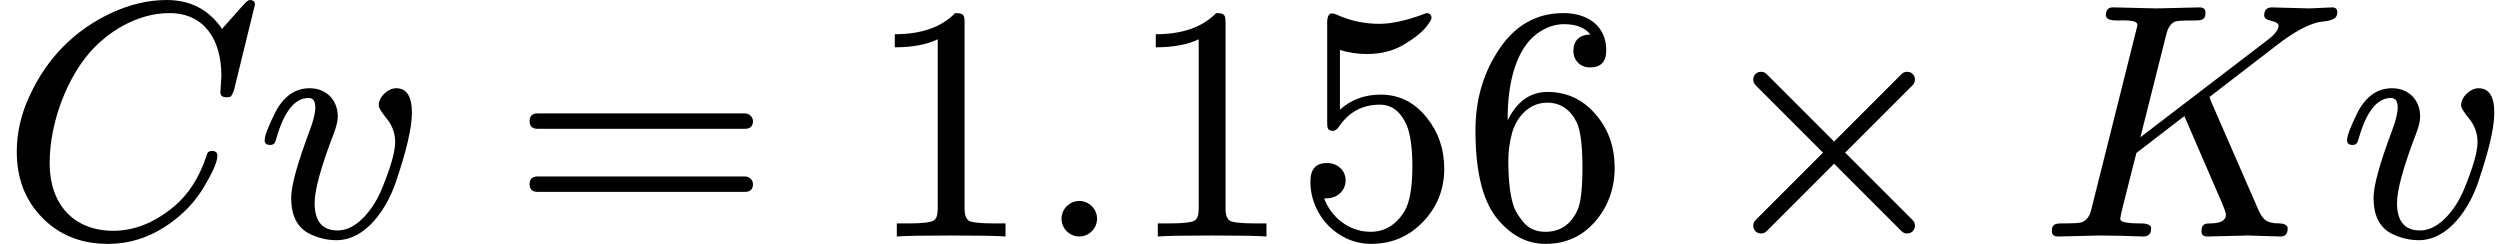
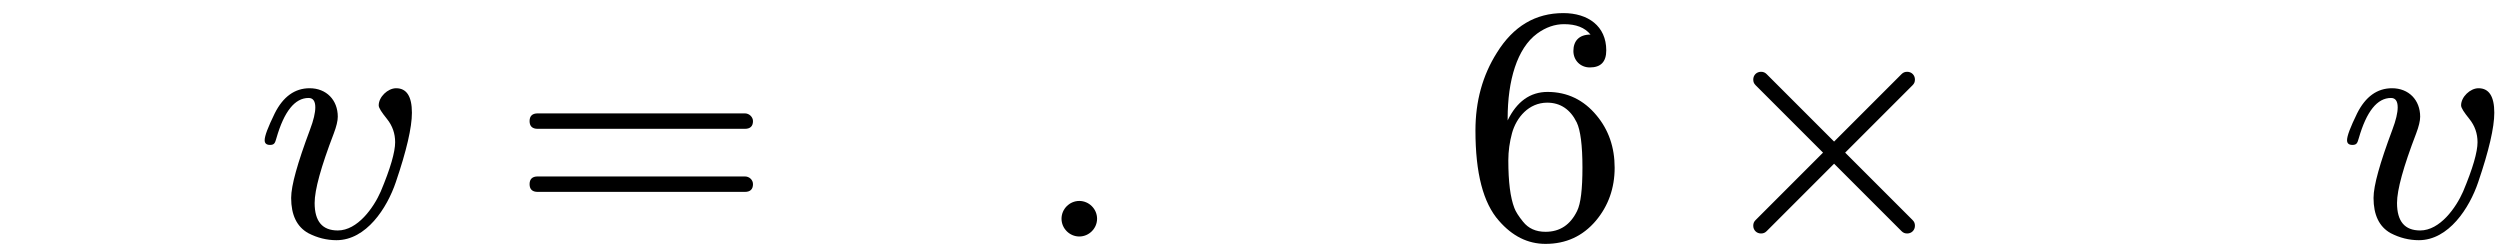
<svg xmlns="http://www.w3.org/2000/svg" xmlns:xlink="http://www.w3.org/1999/xlink" width="134.896px" height="13.160px" viewBox="0 -705 7453 727" style="">
  <defs>
-     <path id="MJX-5-NCM-I-1D436" d="M148 218C148 346 204 476 267 548C318 607 406 666 505 666C609 666 660 587 660 479C660 470 657 438 657 429C657 420 663 415 676 415C681 415 685 416 688 417C693 424 696 431 698 438L760 691C760 700 755 705 745 705C741 705 735 701 727 692L662 619C623 676 568 705 497 705C442 705 388 692 333 667C222 615 141 533 89 421C63 366 50 310 50 253C50 173 75 108 126 56C177 4 242-22 322-22C401-22 473 7 538 64C565 87 588 115 607 146C634 191 648 222 648 241C648 250 643 255 632 255C623 255 618 251 616 242C595 177 562 125 517 88C460 41 400 17 338 17C218 17 148 98 148 218Z" />
    <path id="MJX-5-NCM-N-2062" d="" />
    <path id="MJX-5-NCM-I-1D463" d="M369 391C369 383 378 370 394 350C410 330 418 307 418 281C418 252 404 203 375 134C354 86 306 18 247 18C201 18 178 45 178 100C178 139 197 208 235 307C243 328 247 345 247 357C247 407 213 442 163 442C119 442 84 417 59 367C39 326 29 300 29 287C29 278 34 273 45 273C58 273 60 279 64 293C87 373 119 413 160 413C173 413 180 404 180 385C180 369 175 347 164 318C127 219 108 152 108 115C108 64 125 29 159 10C186-4 214-11 243-11C332-11 394 85 420 162C452 256 468 325 468 369C468 418 452 442 421 442C396 442 369 416 369 391Z" />
    <path id="MJX-5-NCM-N-3D" d="M698 367L80 367C64 367 56 359 56 344C56 329 64 321 80 321L698 321C714 321 722 329 722 344C722 356 711 367 698 367M698 179L80 179C64 179 56 171 56 156C56 141 64 133 80 133L698 133C714 133 722 141 722 156C722 169 711 179 698 179Z" />
-     <path id="MJX-5-NCM-N-31" d="M269 666C228 624 168 603 89 603L89 564C141 564 184 572 217 588L217 82C217 64 213 52 204 47C195 42 170 39 130 39L95 39L95 0C120 2 174 3 257 3C340 3 394 2 419 0L419 39L384 39C343 39 318 42 310 47C302 52 297 64 297 82L297 636C297 660 295 666 269 666Z" />
    <path id="MJX-5-NCM-N-2E" d="M192 53C192 82 168 106 139 106C110 106 86 82 86 53C86 24 110 0 139 0C168 0 192 24 192 53Z" />
-     <path id="MJX-5-NCM-N-35" d="M118 315C123 315 129 319 134 326C164 371 205 393 257 393C292 393 319 373 337 332C348 305 354 264 354 209C354 146 346 102 331 76C306 35 272 14 229 14C162 14 109 62 91 114C94 113 96 114 100 114C130 114 155 137 155 167C155 198 130 219 100 219C65 219 50 200 50 163C50 63 131-22 231-22C292-22 344 0 386 44C428 88 449 141 449 202C449 260 432 310 398 353C361 400 315 423 259 423C212 423 171 408 138 378L138 556C165 548 191 544 218 544C264 544 304 555 338 578C369 597 390 616 402 634C408 642 411 648 411 651C411 661 406 666 396 666C341 645 294 634 256 634C211 634 168 643 127 662C122 664 118 665 114 665C105 665 100 656 100 637L100 345C100 324 100 315 118 315Z" />
    <path id="MJX-5-NCM-N-36" d="M383 504C416 504 432 521 432 555C432 627 378 666 304 666C221 666 155 627 106 548C63 480 42 403 42 316C42 189 65 100 112 47C152 1 198-22 251-22C312-22 362 1 401 47C438 91 457 144 457 205C457 266 439 318 403 361C365 407 316 431 257 431C205 431 165 402 138 346L138 352C138 465 166 561 226 605C252 624 279 633 306 633C342 633 368 623 385 602C351 602 334 583 334 553C334 525 355 504 383 504M344 340C355 317 361 272 361 206C361 141 356 98 345 76C325 35 294 14 251 14C222 14 200 24 184 44C171 60 162 74 158 85C146 116 140 163 140 227C140 255 144 282 151 308C164 355 201 399 256 399C295 399 325 379 344 340Z" />
    <path id="MJX-5-NCM-N-D7" d="M630 32C630 39 628 44 623 49L422 250L623 451C628 456 630 461 630 468C630 481 620 491 607 491C600 491 595 489 590 484L389 283L188 484C183 489 178 491 171 491C158 491 148 481 148 468C148 461 150 456 155 451L356 250L155 49C150 44 148 39 148 32C148 19 158 9 171 9C178 9 183 11 188 16L389 217L590 16C595 11 600 9 607 9C620 9 630 19 630 32Z" />
-     <path id="MJX-5-NCM-I-1D43E" d="M804 680C783 680 715 683 694 683C679 683 671 675 671 659C671 651 678 646 692 643C706 640 714 635 714 628C714 617 703 602 680 585L302 296L379 602C384 623 393 636 406 641C412 643 429 644 458 644C484 644 496 644 496 668C496 678 490 683 478 683L351 680L223 683C207 684 199 676 199 660C199 649 210 644 232 644C252 644 293 647 293 631C293 629 292 623 289 613L156 82C151 60 141 47 126 42C119 40 101 39 70 39C48 39 38 37 38 16C38 5 44 0 57 0L183 3L246 2C257 2 299 0 310 0C326 0 334 8 334 24C334 34 324 39 303 39C262 39 242 43 242 52C242 57 245 72 251 95L290 249L433 359L546 98C553 81 557 70 557 65C557 48 541 39 510 39C492 39 484 35 484 15C484 5 490 0 502 0C524 0 600 3 622 3C641 3 701 0 720 0C734 0 741 8 741 24C741 33 733 38 718 39C677 39 667 50 653 81L512 404C511 409 509 413 508 416L708 570C757 608 799 631 833 639C857 643 889 642 889 668C889 678 884 683 874 683C860 683 818 680 804 680Z" />
  </defs>
  <g stroke="#000000" fill="#000000" stroke-width="0" transform="scale(1,-1)">
    <g data-mml-node="math" data-latex="Cv = 1.156 \times Kv" data-semantic-type="relseq" data-semantic-role="equality" data-semantic-annotation="depth:1" data-semantic-id="12" data-semantic-children="8,11" data-semantic-content="2" data-semantic-attributes="latex:Cv = 1.156 \times Kv" data-semantic-owns="8 2 11" aria-level="0" data-speech-node="true" data-semantic-structure="(12 (8 0 7 1) 2 (11 3 4 (10 5 9 6)))">
      <g data-mml-node="mrow" data-semantic-added="true" data-semantic-type="infixop" data-semantic-role="implicit" data-semantic-annotation="clearspeak:simple;clearspeak:unit;depth:2" data-semantic-id="8" data-semantic-children="0,1" data-semantic-content="7" data-semantic-parent="12" data-semantic-owns="0 7 1" aria-level="1" data-speech-node="true">
        <g data-mml-node="mi" data-latex="C" data-semantic-type="identifier" data-semantic-role="latinletter" data-semantic-font="italic" data-semantic-annotation="clearspeak:simple;nemeth:number;depth:3" data-semantic-id="0" data-semantic-parent="8" data-semantic-attributes="latex:C" aria-level="2" data-speech-node="true">
          <use data-c="1D436" xlink:href="#MJX-5-NCM-I-1D436" />
        </g>
        <g data-mml-node="mo" data-semantic-type="operator" data-semantic-role="multiplication" data-semantic-annotation="depth:3" data-semantic-id="7" data-semantic-parent="8" data-semantic-added="true" data-semantic-operator="infixop,⁢" aria-level="2" data-speech-node="true" transform="translate(760,0)">
          <use data-c="2062" xlink:href="#MJX-5-NCM-N-2062" />
        </g>
        <g data-mml-node="mi" data-latex="v" data-semantic-type="identifier" data-semantic-role="latinletter" data-semantic-font="italic" data-semantic-annotation="clearspeak:simple;depth:3" data-semantic-id="1" data-semantic-parent="8" data-semantic-attributes="latex:v" aria-level="2" data-speech-node="true" transform="translate(760,0)">
          <use data-c="1D463" xlink:href="#MJX-5-NCM-I-1D463" />
        </g>
      </g>
      <g data-mml-node="mo" data-latex="=" data-semantic-type="relation" data-semantic-role="equality" data-semantic-annotation="nemeth:number;depth:2" data-semantic-id="2" data-semantic-parent="12" data-semantic-attributes="latex:=" data-semantic-operator="relseq,=" aria-level="1" data-speech-node="true" transform="translate(1522.8,0)">
        <use data-c="3D" xlink:href="#MJX-5-NCM-N-3D" />
      </g>
      <g data-mml-node="mrow" data-semantic-added="true" data-semantic-type="infixop" data-semantic-role="multiplication" data-semantic-annotation="depth:2" data-semantic-id="11" data-semantic-children="3,10" data-semantic-content="4" data-semantic-parent="12" data-semantic-owns="3 4 10" aria-level="1" data-speech-node="true" transform="translate(2578.6,0)">
        <g data-mml-node="mn" data-latex=".156" data-semantic-type="number" data-semantic-role="float" data-semantic-font="normal" data-semantic-annotation="clearspeak:simple;nemeth:number;depth:3" data-semantic-id="3" data-semantic-parent="11" data-semantic-attributes="latex:.156" aria-level="2" data-speech-node="true">
          <use data-c="31" xlink:href="#MJX-5-NCM-N-31" />
          <use data-c="2E" xlink:href="#MJX-5-NCM-N-2E" transform="translate(500,0)" />
          <use data-c="31" xlink:href="#MJX-5-NCM-N-31" transform="translate(778,0)" />
          <use data-c="35" xlink:href="#MJX-5-NCM-N-35" transform="translate(1278,0)" />
          <use data-c="36" xlink:href="#MJX-5-NCM-N-36" transform="translate(1778,0)" />
        </g>
        <g data-mml-node="mo" data-latex="\times" data-semantic-type="operator" data-semantic-role="multiplication" data-semantic-annotation="depth:3" data-semantic-id="4" data-semantic-parent="11" data-semantic-attributes="latex:\times" data-semantic-operator="infixop,×" aria-level="2" data-speech-node="true" transform="translate(2500.2,0)">
          <use data-c="D7" xlink:href="#MJX-5-NCM-N-D7" />
        </g>
        <g data-mml-node="mrow" data-semantic-added="true" data-semantic-type="infixop" data-semantic-role="implicit" data-semantic-annotation="clearspeak:simple;clearspeak:unit;depth:3" data-semantic-id="10" data-semantic-children="5,6" data-semantic-content="9" data-semantic-parent="11" data-semantic-owns="5 9 6" aria-level="2" data-speech-node="true" transform="translate(3500.4,0)">
          <g data-mml-node="mi" data-latex="K" data-semantic-type="identifier" data-semantic-role="latinletter" data-semantic-font="italic" data-semantic-annotation="clearspeak:simple;depth:4" data-semantic-id="5" data-semantic-parent="10" data-semantic-attributes="latex:K" aria-level="3" data-speech-node="true">
            <use data-c="1D43E" xlink:href="#MJX-5-NCM-I-1D43E" />
          </g>
          <g data-mml-node="mo" data-semantic-type="operator" data-semantic-role="multiplication" data-semantic-annotation="depth:4" data-semantic-id="9" data-semantic-parent="10" data-semantic-added="true" data-semantic-operator="infixop,⁢" aria-level="3" data-speech-node="true" transform="translate(889,0)">
            <use data-c="2062" xlink:href="#MJX-5-NCM-N-2062" />
          </g>
          <g data-mml-node="mi" data-latex="v" data-semantic-type="identifier" data-semantic-role="latinletter" data-semantic-font="italic" data-semantic-annotation="clearspeak:simple;depth:4" data-semantic-id="6" data-semantic-parent="10" data-semantic-attributes="latex:v" aria-level="3" data-speech-node="true" transform="translate(889,0)">
            <use data-c="1D463" xlink:href="#MJX-5-NCM-I-1D463" />
          </g>
        </g>
      </g>
    </g>
  </g>
</svg>